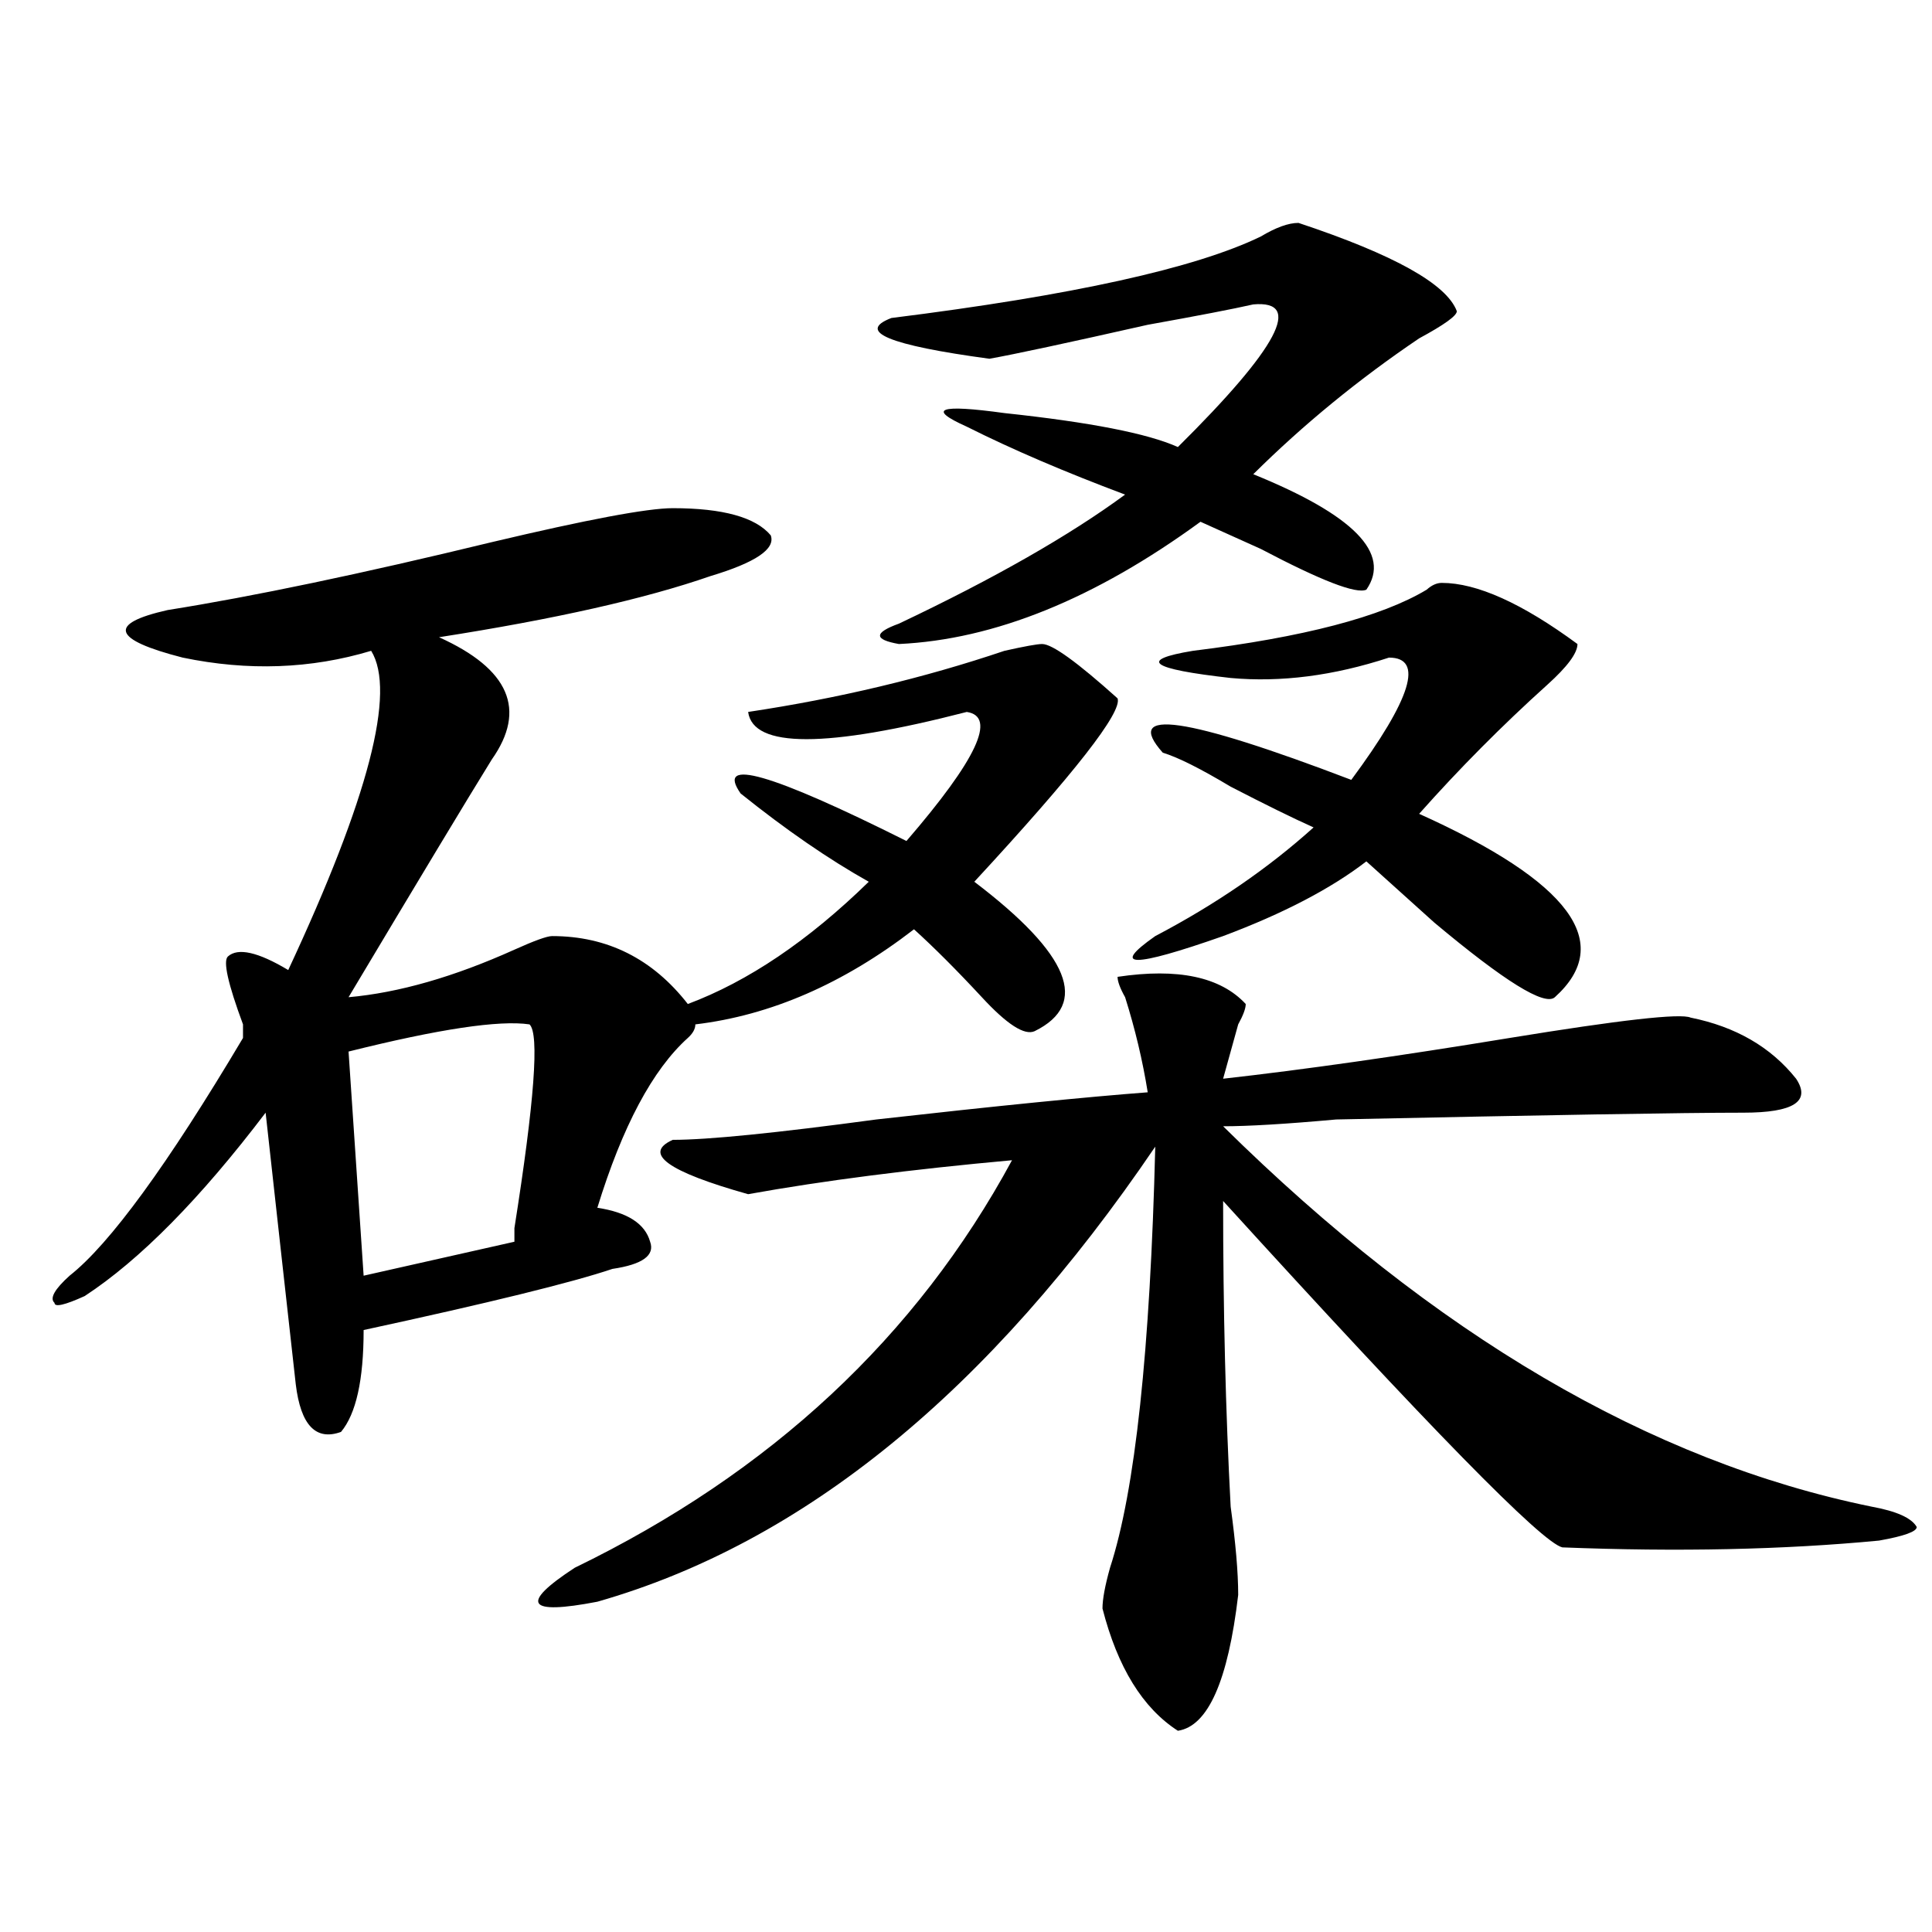
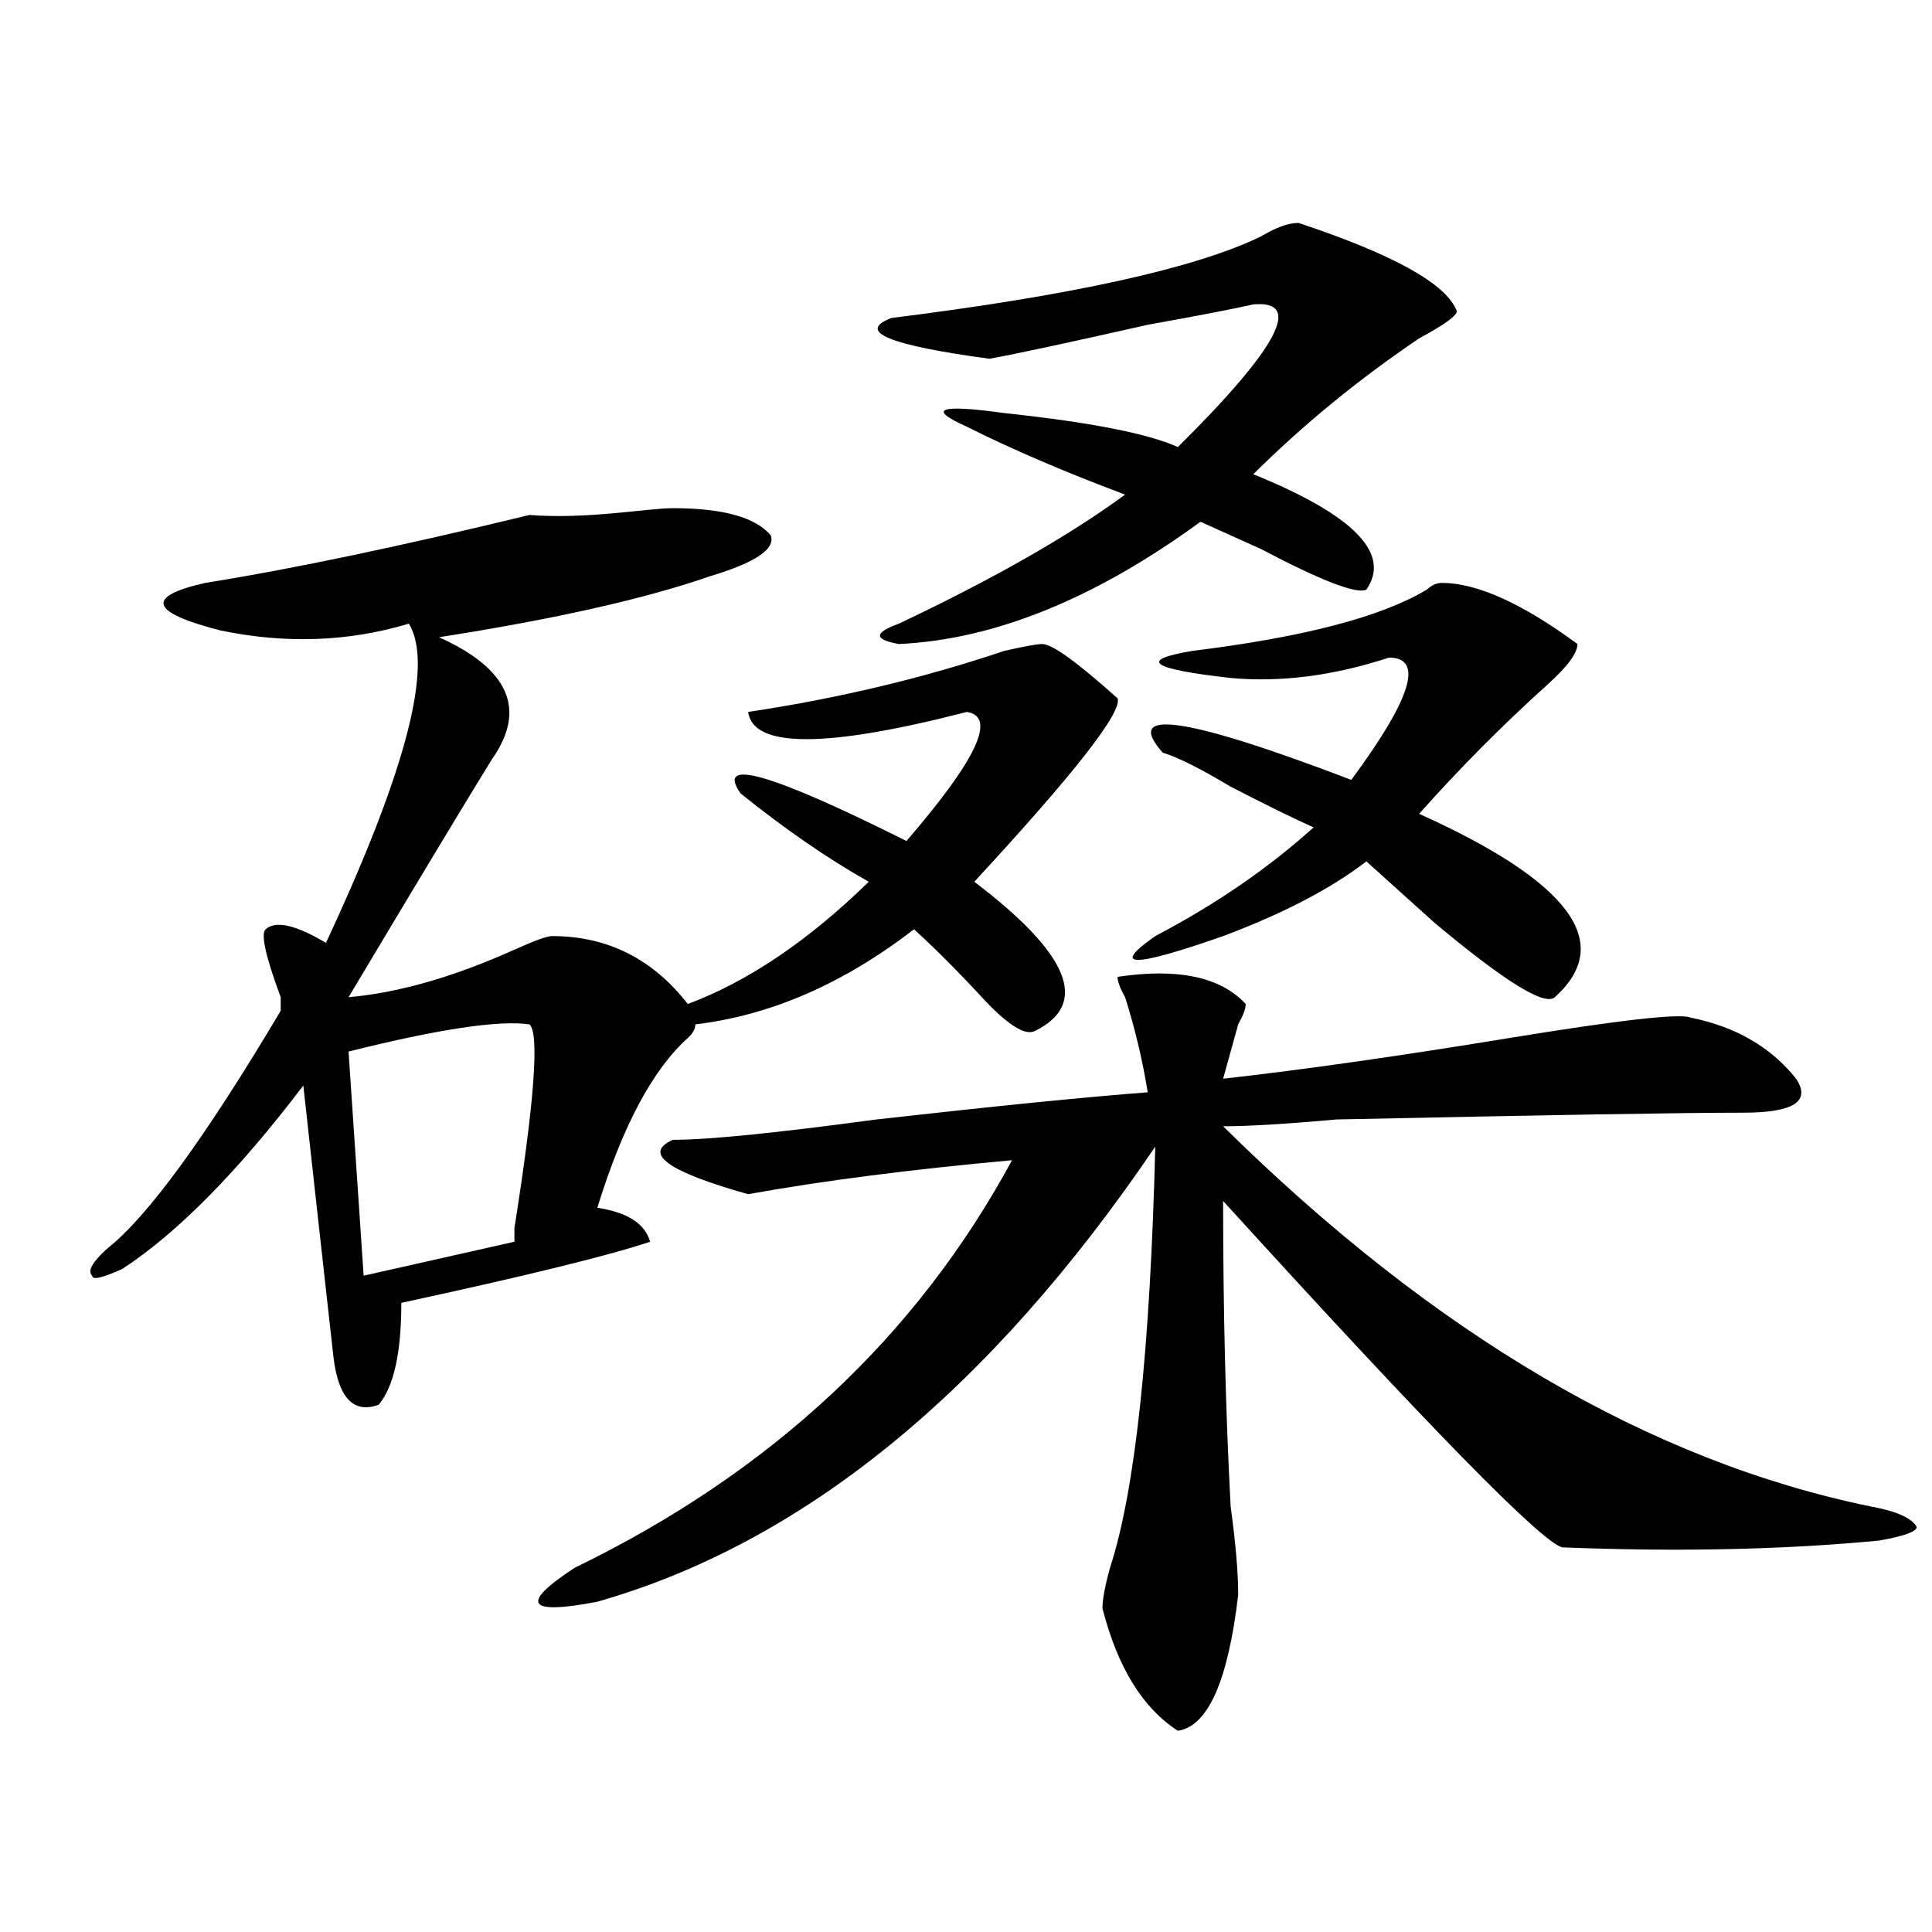
<svg xmlns="http://www.w3.org/2000/svg" version="1.1" id="图层_1" x="0px" y="0px" width="1000px" height="1000px" viewBox="0 0 1000 1000" enable-background="new 0 0 1000 1000" xml:space="preserve">
-   <path d="M348.211,263.031c25.976,0,42.926,4.725,50.73,14.063c2.562,7.031-7.805,14.063-31.219,21.094  c-33.841,11.756-80.669,22.303-140.484,31.641c36.401,16.425,45.487,37.519,27.316,63.281  c-13.048,21.094-37.743,62.128-74.145,123.047c25.976-2.307,54.633-10.547,85.852-24.609c10.366-4.669,16.89-7.031,19.512-7.031  c28.597,0,52.011,11.756,70.242,35.156c31.219-11.7,62.438-32.794,93.656-63.281c-20.853-11.7-42.926-26.916-66.34-45.703  c-13.048-18.731,15.609-10.547,85.852,24.609c36.401-42.188,46.828-64.435,31.219-66.797c-72.864,18.787-110.606,18.787-113.168,0  c46.828-7.031,91.034-17.578,132.68-31.641c10.366-2.307,16.89-3.516,19.512-3.516c5.183,0,18.171,9.394,39.023,28.125  c2.562,7.031-22.134,38.672-74.145,94.922c49.39,37.519,59.815,63.281,31.219,77.344c-5.243,2.362-14.329-3.516-27.316-17.578  c-13.048-14.063-24.755-25.763-35.121-35.156c-36.462,28.125-74.145,44.55-113.168,49.219c0,2.362-1.341,4.725-3.902,7.031  c-18.231,16.425-33.841,45.703-46.828,87.891c15.609,2.362,24.694,8.24,27.316,17.578c2.562,7.031-3.902,11.756-19.512,14.063  c-20.853,7.031-63.778,17.578-128.777,31.641c0,25.818-3.902,43.396-11.707,52.734c-13.048,4.725-20.853-3.516-23.414-24.609  c-5.243-46.856-10.427-93.713-15.609-140.625c-33.841,44.55-65.06,76.19-93.656,94.922c-10.427,4.725-15.609,5.878-15.609,3.516  c-2.622-2.307,0-7.031,7.805-14.063c20.792-16.369,50.73-57.403,89.754-123.047c0-2.307,0-4.669,0-7.031  c-7.805-21.094-10.427-32.794-7.805-35.156c5.183-4.669,15.609-2.307,31.219,7.031c41.585-89.044,55.913-144.141,42.926-165.234  c-31.219,9.394-63.778,10.547-97.559,3.516c-36.462-9.338-39.023-17.578-7.805-24.609c44.206-7.031,100.12-18.731,167.801-35.156  C303.944,268.909,335.163,263.031,348.211,263.031z M274.066,530.219c-15.609-2.307-46.828,2.362-93.656,14.063l7.805,116.016  l78.047-17.578c0-2.307,0-4.669,0-7.031C276.628,570.1,279.249,534.943,274.066,530.219z M578.449,505.609  c31.219-4.669,53.292,0,66.34,14.063c0,2.362-1.341,5.878-3.902,10.547c-2.622,9.394-5.243,18.787-7.805,28.125  c41.585-4.669,91.034-11.7,148.289-21.094c57.194-9.338,88.413-12.854,93.656-10.547c23.414,4.725,41.585,15.271,54.633,31.641  c7.805,11.756-1.341,17.578-27.316,17.578c-31.219,0-101.461,1.209-210.727,3.516c-26.036,2.362-45.548,3.516-58.535,3.516  c109.266,107.831,221.093,173.475,335.602,196.875c12.987,2.362,20.792,5.878,23.414,10.547c0,2.362-6.524,4.725-19.512,7.031  c-49.45,4.725-104.083,5.878-163.898,3.516c-10.427-2.307-68.962-62.072-175.605-179.297c0,56.25,1.28,108.984,3.902,158.203  c2.562,18.787,3.902,33.947,3.902,45.703c-5.243,44.494-15.609,67.95-31.219,70.313c-18.231-11.756-31.219-32.85-39.023-63.281  c0-4.725,1.28-11.756,3.902-21.094c12.987-39.825,20.792-112.5,23.414-217.969c-85.852,126.563-182.13,205.115-288.773,235.547  c-36.462,7.031-40.364,1.153-11.707-17.578c101.461-49.219,176.886-119.531,226.336-210.938  c-52.071,4.725-97.559,10.547-136.582,17.578c-41.646-11.7-54.633-21.094-39.023-28.125c18.171,0,53.292-3.516,105.363-10.547  c62.438-7.031,109.266-11.7,140.484-14.063c-2.622-16.369-6.524-32.794-11.707-49.219  C579.729,511.487,578.449,507.972,578.449,505.609z M672.105,115.375c49.39,16.425,76.706,31.641,81.949,45.703  c0,2.362-6.524,7.031-19.512,14.063c-31.219,21.094-59.876,44.55-85.852,70.313c52.011,21.094,71.522,41.034,58.535,59.766  c-5.243,2.362-23.414-4.669-54.633-21.094c-15.609-7.031-26.036-11.7-31.219-14.063c-54.633,39.881-106.704,60.975-156.094,63.281  c-13.048-2.307-13.048-5.822,0-10.547c49.39-23.4,88.413-45.703,117.07-66.797c-31.219-11.7-58.535-23.401-81.949-35.156  c-20.853-9.339-14.329-11.7,19.512-7.031c44.206,4.724,74.145,10.547,89.754,17.578c52.011-51.526,64.999-76.136,39.023-73.828  c-10.427,2.362-28.657,5.878-54.633,10.547c-41.646,9.394-68.962,15.271-81.949,17.578c-52.071-7.031-68.962-14.063-50.73-21.094  c93.656-11.7,157.374-25.763,191.215-42.188C660.398,117.737,666.862,115.375,672.105,115.375z M746.25,301.703  c18.171,0,41.585,10.547,70.242,31.641c0,4.725-5.243,11.756-15.609,21.094c-23.414,21.094-45.548,43.396-66.34,66.797  c78.047,35.156,101.461,66.797,70.242,94.922c-5.243,4.725-26.036-8.185-62.438-38.672c-15.609-14.063-27.316-24.609-35.121-31.641  c-18.231,14.063-42.926,26.972-74.145,38.672c-46.828,16.425-58.535,16.425-35.121,0c31.219-16.369,58.535-35.156,81.949-56.25  c-10.427-4.669-24.755-11.7-42.926-21.094c-15.609-9.338-27.316-15.216-35.121-17.578c-20.853-23.4,11.707-18.731,97.559,14.063  c31.219-42.188,37.683-63.281,19.512-63.281c-28.657,9.394-55.974,12.909-81.949,10.547c-41.646-4.669-48.169-9.338-19.512-14.063  c57.194-7.031,97.559-17.578,120.973-31.641C741.007,302.912,743.628,301.703,746.25,301.703z" />
+   <path d="M348.211,263.031c25.976,0,42.926,4.725,50.73,14.063c2.562,7.031-7.805,14.063-31.219,21.094  c-33.841,11.756-80.669,22.303-140.484,31.641c36.401,16.425,45.487,37.519,27.316,63.281  c-13.048,21.094-37.743,62.128-74.145,123.047c25.976-2.307,54.633-10.547,85.852-24.609c10.366-4.669,16.89-7.031,19.512-7.031  c28.597,0,52.011,11.756,70.242,35.156c31.219-11.7,62.438-32.794,93.656-63.281c-20.853-11.7-42.926-26.916-66.34-45.703  c-13.048-18.731,15.609-10.547,85.852,24.609c36.401-42.188,46.828-64.435,31.219-66.797c-72.864,18.787-110.606,18.787-113.168,0  c46.828-7.031,91.034-17.578,132.68-31.641c10.366-2.307,16.89-3.516,19.512-3.516c5.183,0,18.171,9.394,39.023,28.125  c2.562,7.031-22.134,38.672-74.145,94.922c49.39,37.519,59.815,63.281,31.219,77.344c-5.243,2.362-14.329-3.516-27.316-17.578  c-13.048-14.063-24.755-25.763-35.121-35.156c-36.462,28.125-74.145,44.55-113.168,49.219c0,2.362-1.341,4.725-3.902,7.031  c-18.231,16.425-33.841,45.703-46.828,87.891c15.609,2.362,24.694,8.24,27.316,17.578c-20.853,7.031-63.778,17.578-128.777,31.641c0,25.818-3.902,43.396-11.707,52.734c-13.048,4.725-20.853-3.516-23.414-24.609  c-5.243-46.856-10.427-93.713-15.609-140.625c-33.841,44.55-65.06,76.19-93.656,94.922c-10.427,4.725-15.609,5.878-15.609,3.516  c-2.622-2.307,0-7.031,7.805-14.063c20.792-16.369,50.73-57.403,89.754-123.047c0-2.307,0-4.669,0-7.031  c-7.805-21.094-10.427-32.794-7.805-35.156c5.183-4.669,15.609-2.307,31.219,7.031c41.585-89.044,55.913-144.141,42.926-165.234  c-31.219,9.394-63.778,10.547-97.559,3.516c-36.462-9.338-39.023-17.578-7.805-24.609c44.206-7.031,100.12-18.731,167.801-35.156  C303.944,268.909,335.163,263.031,348.211,263.031z M274.066,530.219c-15.609-2.307-46.828,2.362-93.656,14.063l7.805,116.016  l78.047-17.578c0-2.307,0-4.669,0-7.031C276.628,570.1,279.249,534.943,274.066,530.219z M578.449,505.609  c31.219-4.669,53.292,0,66.34,14.063c0,2.362-1.341,5.878-3.902,10.547c-2.622,9.394-5.243,18.787-7.805,28.125  c41.585-4.669,91.034-11.7,148.289-21.094c57.194-9.338,88.413-12.854,93.656-10.547c23.414,4.725,41.585,15.271,54.633,31.641  c7.805,11.756-1.341,17.578-27.316,17.578c-31.219,0-101.461,1.209-210.727,3.516c-26.036,2.362-45.548,3.516-58.535,3.516  c109.266,107.831,221.093,173.475,335.602,196.875c12.987,2.362,20.792,5.878,23.414,10.547c0,2.362-6.524,4.725-19.512,7.031  c-49.45,4.725-104.083,5.878-163.898,3.516c-10.427-2.307-68.962-62.072-175.605-179.297c0,56.25,1.28,108.984,3.902,158.203  c2.562,18.787,3.902,33.947,3.902,45.703c-5.243,44.494-15.609,67.95-31.219,70.313c-18.231-11.756-31.219-32.85-39.023-63.281  c0-4.725,1.28-11.756,3.902-21.094c12.987-39.825,20.792-112.5,23.414-217.969c-85.852,126.563-182.13,205.115-288.773,235.547  c-36.462,7.031-40.364,1.153-11.707-17.578c101.461-49.219,176.886-119.531,226.336-210.938  c-52.071,4.725-97.559,10.547-136.582,17.578c-41.646-11.7-54.633-21.094-39.023-28.125c18.171,0,53.292-3.516,105.363-10.547  c62.438-7.031,109.266-11.7,140.484-14.063c-2.622-16.369-6.524-32.794-11.707-49.219  C579.729,511.487,578.449,507.972,578.449,505.609z M672.105,115.375c49.39,16.425,76.706,31.641,81.949,45.703  c0,2.362-6.524,7.031-19.512,14.063c-31.219,21.094-59.876,44.55-85.852,70.313c52.011,21.094,71.522,41.034,58.535,59.766  c-5.243,2.362-23.414-4.669-54.633-21.094c-15.609-7.031-26.036-11.7-31.219-14.063c-54.633,39.881-106.704,60.975-156.094,63.281  c-13.048-2.307-13.048-5.822,0-10.547c49.39-23.4,88.413-45.703,117.07-66.797c-31.219-11.7-58.535-23.401-81.949-35.156  c-20.853-9.339-14.329-11.7,19.512-7.031c44.206,4.724,74.145,10.547,89.754,17.578c52.011-51.526,64.999-76.136,39.023-73.828  c-10.427,2.362-28.657,5.878-54.633,10.547c-41.646,9.394-68.962,15.271-81.949,17.578c-52.071-7.031-68.962-14.063-50.73-21.094  c93.656-11.7,157.374-25.763,191.215-42.188C660.398,117.737,666.862,115.375,672.105,115.375z M746.25,301.703  c18.171,0,41.585,10.547,70.242,31.641c0,4.725-5.243,11.756-15.609,21.094c-23.414,21.094-45.548,43.396-66.34,66.797  c78.047,35.156,101.461,66.797,70.242,94.922c-5.243,4.725-26.036-8.185-62.438-38.672c-15.609-14.063-27.316-24.609-35.121-31.641  c-18.231,14.063-42.926,26.972-74.145,38.672c-46.828,16.425-58.535,16.425-35.121,0c31.219-16.369,58.535-35.156,81.949-56.25  c-10.427-4.669-24.755-11.7-42.926-21.094c-15.609-9.338-27.316-15.216-35.121-17.578c-20.853-23.4,11.707-18.731,97.559,14.063  c31.219-42.188,37.683-63.281,19.512-63.281c-28.657,9.394-55.974,12.909-81.949,10.547c-41.646-4.669-48.169-9.338-19.512-14.063  c57.194-7.031,97.559-17.578,120.973-31.641C741.007,302.912,743.628,301.703,746.25,301.703z" />
</svg>